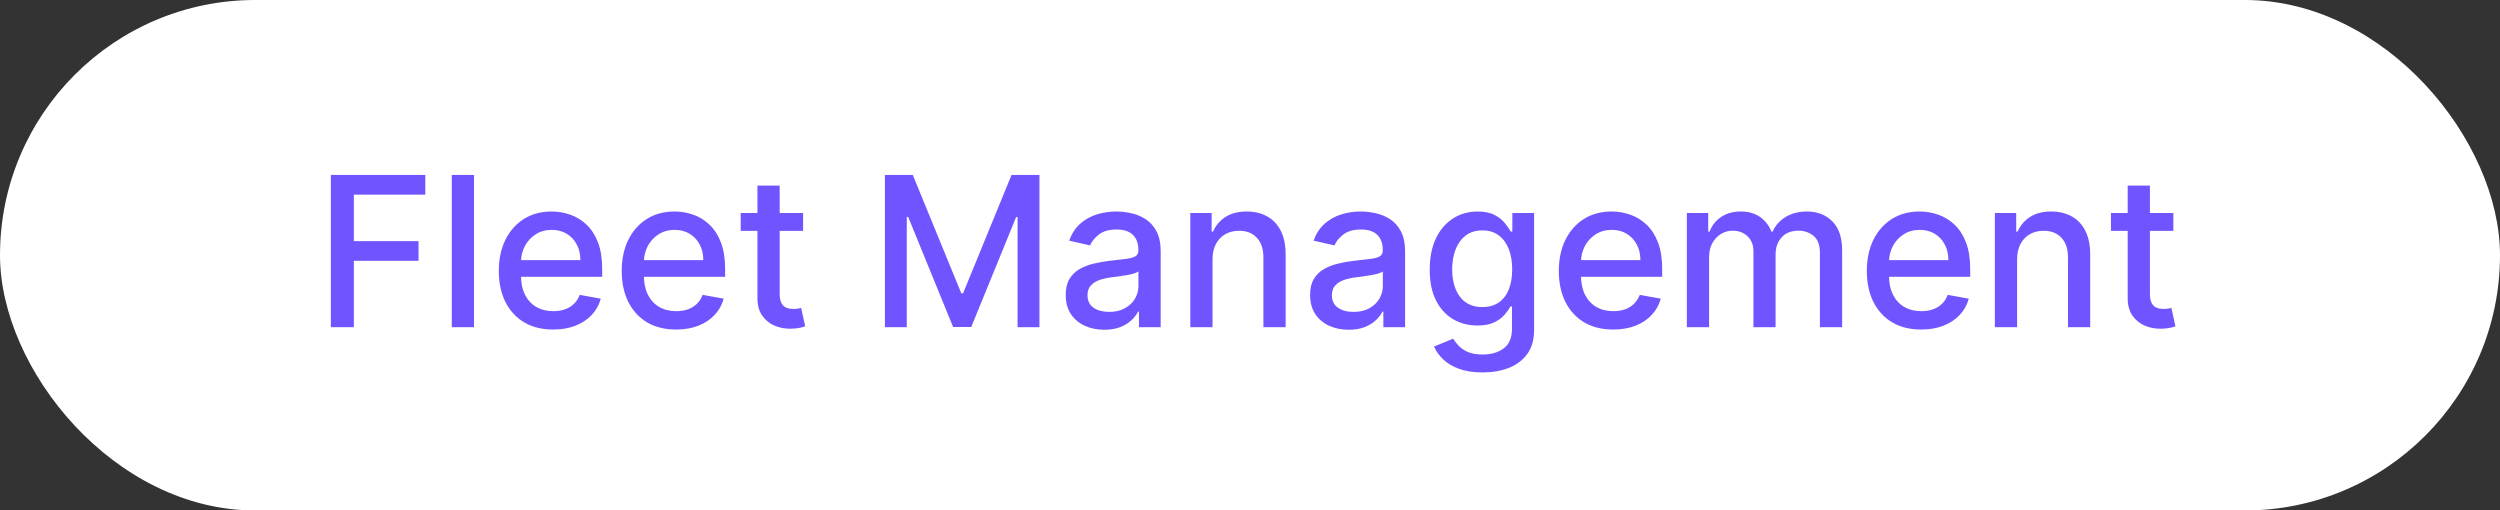
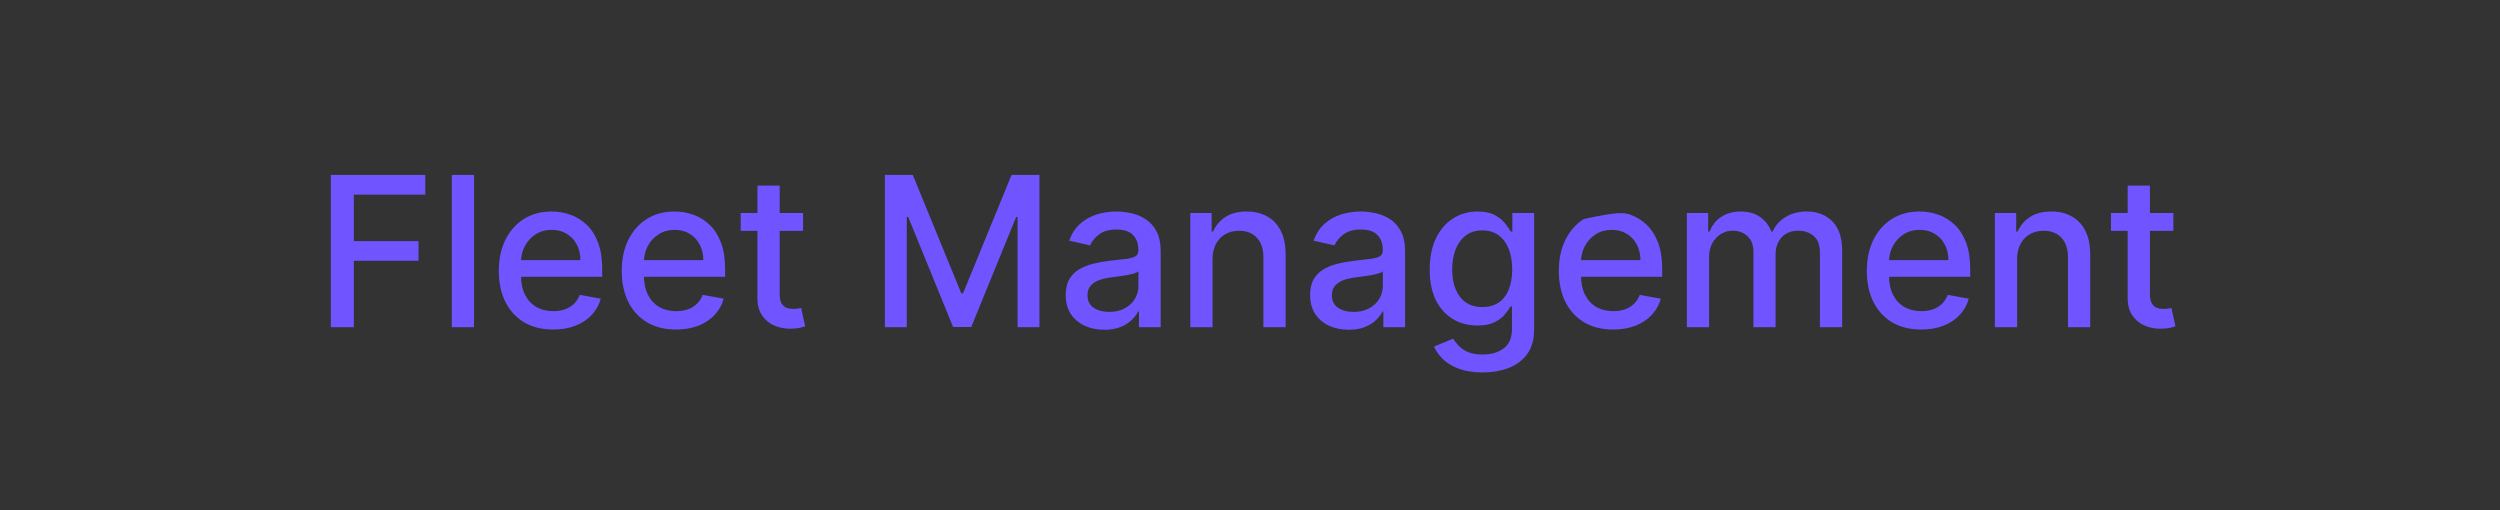
<svg xmlns="http://www.w3.org/2000/svg" width="191" height="39" viewBox="0 0 191 39" fill="none">
  <rect x="0" y="0" width="191" height="39" fill="#333333" stroke="none" />
-   <rect width="191" height="39" rx="19.5" fill="white" />
-   <path d="M25.278 25V13.364H32.494V14.875H27.034V18.421H31.977V19.926H27.034V25H25.278ZM36.216 13.364V25H34.517V13.364H36.216ZM42.263 25.176C41.403 25.176 40.662 24.992 40.041 24.625C39.424 24.254 38.947 23.733 38.609 23.062C38.276 22.388 38.109 21.599 38.109 20.693C38.109 19.799 38.276 19.011 38.609 18.329C38.947 17.648 39.416 17.116 40.019 16.733C40.624 16.35 41.333 16.159 42.144 16.159C42.636 16.159 43.113 16.241 43.575 16.403C44.037 16.566 44.452 16.822 44.82 17.171C45.187 17.519 45.477 17.972 45.689 18.528C45.901 19.081 46.007 19.754 46.007 20.546V21.148H39.07V19.875H44.342C44.342 19.428 44.251 19.032 44.07 18.688C43.888 18.339 43.632 18.064 43.303 17.864C42.977 17.663 42.594 17.562 42.155 17.562C41.678 17.562 41.261 17.68 40.905 17.915C40.553 18.146 40.28 18.449 40.087 18.824C39.897 19.195 39.803 19.599 39.803 20.034V21.028C39.803 21.612 39.905 22.108 40.109 22.517C40.318 22.926 40.608 23.239 40.979 23.454C41.35 23.667 41.784 23.773 42.28 23.773C42.602 23.773 42.895 23.727 43.16 23.636C43.426 23.542 43.655 23.401 43.848 23.216C44.041 23.03 44.189 22.801 44.291 22.528L45.899 22.818C45.77 23.292 45.539 23.706 45.206 24.062C44.876 24.415 44.462 24.689 43.962 24.886C43.465 25.079 42.899 25.176 42.263 25.176ZM51.653 25.176C50.794 25.176 50.053 24.992 49.432 24.625C48.814 24.254 48.337 23.733 48 23.062C47.667 22.388 47.5 21.599 47.5 20.693C47.5 19.799 47.667 19.011 48 18.329C48.337 17.648 48.807 17.116 49.409 16.733C50.015 16.35 50.724 16.159 51.534 16.159C52.026 16.159 52.504 16.241 52.966 16.403C53.428 16.566 53.843 16.822 54.21 17.171C54.578 17.519 54.867 17.972 55.08 18.528C55.292 19.081 55.398 19.754 55.398 20.546V21.148H48.46V19.875H53.733C53.733 19.428 53.642 19.032 53.46 18.688C53.278 18.339 53.023 18.064 52.693 17.864C52.367 17.663 51.985 17.562 51.545 17.562C51.068 17.562 50.651 17.68 50.295 17.915C49.943 18.146 49.67 18.449 49.477 18.824C49.288 19.195 49.193 19.599 49.193 20.034V21.028C49.193 21.612 49.295 22.108 49.5 22.517C49.708 22.926 49.998 23.239 50.369 23.454C50.74 23.667 51.174 23.773 51.67 23.773C51.992 23.773 52.286 23.727 52.551 23.636C52.816 23.542 53.045 23.401 53.239 23.216C53.432 23.03 53.58 22.801 53.682 22.528L55.29 22.818C55.161 23.292 54.93 23.706 54.597 24.062C54.267 24.415 53.852 24.689 53.352 24.886C52.856 25.079 52.29 25.176 51.653 25.176ZM61.356 16.273V17.636H56.59V16.273H61.356ZM57.868 14.182H59.567V22.438C59.567 22.767 59.616 23.015 59.715 23.182C59.813 23.345 59.94 23.456 60.095 23.517C60.254 23.574 60.427 23.602 60.612 23.602C60.749 23.602 60.868 23.593 60.97 23.574C61.072 23.555 61.152 23.54 61.209 23.528L61.516 24.932C61.417 24.97 61.277 25.008 61.095 25.046C60.913 25.087 60.686 25.11 60.413 25.114C59.966 25.121 59.55 25.042 59.163 24.875C58.777 24.708 58.465 24.451 58.226 24.102C57.987 23.754 57.868 23.316 57.868 22.79V14.182ZM67.606 13.364H69.737L73.442 22.409H73.578L77.283 13.364H79.413V25H77.743V16.579H77.635L74.203 24.983H72.817L69.385 16.574H69.277V25H67.606V13.364ZM84.369 25.193C83.816 25.193 83.316 25.091 82.869 24.886C82.422 24.678 82.068 24.377 81.807 23.983C81.549 23.589 81.421 23.106 81.421 22.534C81.421 22.042 81.515 21.636 81.704 21.318C81.894 21 82.15 20.748 82.472 20.562C82.794 20.377 83.153 20.237 83.551 20.142C83.949 20.047 84.354 19.975 84.767 19.926C85.29 19.866 85.714 19.816 86.04 19.778C86.365 19.737 86.602 19.671 86.75 19.579C86.898 19.489 86.972 19.341 86.972 19.136V19.097C86.972 18.6 86.831 18.216 86.551 17.943C86.275 17.671 85.862 17.534 85.312 17.534C84.74 17.534 84.29 17.661 83.96 17.915C83.635 18.165 83.409 18.443 83.284 18.75L81.688 18.386C81.877 17.856 82.153 17.428 82.517 17.102C82.885 16.773 83.307 16.534 83.784 16.386C84.261 16.235 84.763 16.159 85.29 16.159C85.638 16.159 86.008 16.201 86.398 16.284C86.792 16.364 87.159 16.511 87.5 16.727C87.845 16.943 88.127 17.252 88.347 17.653C88.566 18.051 88.676 18.568 88.676 19.204V25H87.017V23.807H86.949C86.839 24.026 86.674 24.242 86.454 24.454C86.235 24.667 85.953 24.843 85.608 24.983C85.263 25.123 84.85 25.193 84.369 25.193ZM84.739 23.829C85.208 23.829 85.61 23.737 85.943 23.551C86.28 23.366 86.536 23.123 86.71 22.824C86.888 22.521 86.977 22.197 86.977 21.852V20.727C86.917 20.788 86.799 20.845 86.625 20.898C86.454 20.947 86.26 20.991 86.04 21.028C85.82 21.062 85.606 21.095 85.398 21.125C85.189 21.151 85.015 21.174 84.875 21.193C84.546 21.235 84.244 21.305 83.972 21.403C83.703 21.502 83.487 21.644 83.324 21.829C83.165 22.011 83.085 22.254 83.085 22.557C83.085 22.977 83.24 23.296 83.551 23.511C83.862 23.724 84.258 23.829 84.739 23.829ZM92.638 19.818V25H90.939V16.273H92.57V17.693H92.678C92.878 17.231 93.193 16.86 93.621 16.579C94.053 16.299 94.596 16.159 95.251 16.159C95.846 16.159 96.367 16.284 96.814 16.534C97.261 16.78 97.608 17.148 97.854 17.636C98.1 18.125 98.223 18.729 98.223 19.449V25H96.524V19.653C96.524 19.021 96.359 18.526 96.03 18.171C95.7 17.811 95.248 17.631 94.672 17.631C94.278 17.631 93.928 17.716 93.621 17.886C93.318 18.057 93.077 18.307 92.899 18.636C92.725 18.962 92.638 19.356 92.638 19.818ZM103.041 25.193C102.488 25.193 101.988 25.091 101.541 24.886C101.094 24.678 100.74 24.377 100.479 23.983C100.221 23.589 100.092 23.106 100.092 22.534C100.092 22.042 100.187 21.636 100.376 21.318C100.566 21 100.821 20.748 101.143 20.562C101.465 20.377 101.825 20.237 102.223 20.142C102.621 20.047 103.026 19.975 103.439 19.926C103.962 19.866 104.386 19.816 104.712 19.778C105.037 19.737 105.274 19.671 105.422 19.579C105.57 19.489 105.643 19.341 105.643 19.136V19.097C105.643 18.6 105.503 18.216 105.223 17.943C104.946 17.671 104.534 17.534 103.984 17.534C103.412 17.534 102.962 17.661 102.632 17.915C102.306 18.165 102.081 18.443 101.956 18.75L100.359 18.386C100.549 17.856 100.825 17.428 101.189 17.102C101.556 16.773 101.979 16.534 102.456 16.386C102.933 16.235 103.435 16.159 103.962 16.159C104.31 16.159 104.679 16.201 105.07 16.284C105.464 16.364 105.831 16.511 106.172 16.727C106.517 16.943 106.799 17.252 107.018 17.653C107.238 18.051 107.348 18.568 107.348 19.204V25H105.689V23.807H105.621C105.511 24.026 105.346 24.242 105.126 24.454C104.907 24.667 104.625 24.843 104.28 24.983C103.935 25.123 103.522 25.193 103.041 25.193ZM103.411 23.829C103.88 23.829 104.282 23.737 104.615 23.551C104.952 23.366 105.208 23.123 105.382 22.824C105.56 22.521 105.649 22.197 105.649 21.852V20.727C105.589 20.788 105.471 20.845 105.297 20.898C105.126 20.947 104.931 20.991 104.712 21.028C104.492 21.062 104.278 21.095 104.07 21.125C103.861 21.151 103.687 21.174 103.547 21.193C103.217 21.235 102.916 21.305 102.643 21.403C102.375 21.502 102.159 21.644 101.996 21.829C101.837 22.011 101.757 22.254 101.757 22.557C101.757 22.977 101.912 23.296 102.223 23.511C102.534 23.724 102.929 23.829 103.411 23.829ZM113.27 28.454C112.577 28.454 111.98 28.364 111.48 28.182C110.984 28 110.579 27.759 110.264 27.46C109.95 27.161 109.715 26.833 109.56 26.477L111.02 25.875C111.122 26.042 111.259 26.218 111.429 26.403C111.603 26.593 111.838 26.754 112.134 26.886C112.433 27.019 112.817 27.085 113.287 27.085C113.931 27.085 114.463 26.928 114.884 26.614C115.304 26.303 115.514 25.807 115.514 25.125V23.409H115.406C115.304 23.595 115.156 23.801 114.963 24.028C114.774 24.256 114.512 24.453 114.179 24.619C113.846 24.786 113.412 24.869 112.878 24.869C112.188 24.869 111.567 24.708 111.014 24.386C110.465 24.061 110.029 23.581 109.707 22.949C109.389 22.312 109.23 21.53 109.23 20.602C109.23 19.674 109.387 18.879 109.702 18.216C110.02 17.553 110.455 17.046 111.009 16.693C111.562 16.337 112.188 16.159 112.889 16.159C113.431 16.159 113.868 16.25 114.202 16.432C114.535 16.61 114.795 16.818 114.98 17.057C115.17 17.296 115.315 17.506 115.418 17.688H115.543V16.273H117.207V25.193C117.207 25.943 117.033 26.559 116.685 27.04C116.336 27.521 115.865 27.877 115.27 28.108C114.679 28.339 114.012 28.454 113.27 28.454ZM113.253 23.46C113.741 23.46 114.154 23.347 114.491 23.119C114.832 22.888 115.09 22.559 115.264 22.131C115.442 21.699 115.531 21.182 115.531 20.579C115.531 19.992 115.444 19.475 115.27 19.028C115.096 18.581 114.84 18.233 114.503 17.983C114.166 17.729 113.749 17.602 113.253 17.602C112.741 17.602 112.315 17.735 111.974 18C111.634 18.261 111.376 18.617 111.202 19.068C111.031 19.519 110.946 20.023 110.946 20.579C110.946 21.151 111.033 21.653 111.207 22.085C111.382 22.517 111.639 22.854 111.98 23.097C112.325 23.339 112.749 23.46 113.253 23.46ZM123.247 25.176C122.387 25.176 121.647 24.992 121.026 24.625C120.408 24.254 119.931 23.733 119.594 23.062C119.26 22.388 119.094 21.599 119.094 20.693C119.094 19.799 119.26 19.011 119.594 18.329C119.931 17.648 120.401 17.116 121.003 16.733C121.609 16.35 122.317 16.159 123.128 16.159C123.62 16.159 124.098 16.241 124.56 16.403C125.022 16.566 125.437 16.822 125.804 17.171C126.171 17.519 126.461 17.972 126.673 18.528C126.885 19.081 126.991 19.754 126.991 20.546V21.148H120.054V19.875H125.327C125.327 19.428 125.236 19.032 125.054 18.688C124.872 18.339 124.616 18.064 124.287 17.864C123.961 17.663 123.579 17.562 123.139 17.562C122.662 17.562 122.245 17.68 121.889 17.915C121.537 18.146 121.264 18.449 121.071 18.824C120.882 19.195 120.787 19.599 120.787 20.034V21.028C120.787 21.612 120.889 22.108 121.094 22.517C121.302 22.926 121.592 23.239 121.963 23.454C122.334 23.667 122.768 23.773 123.264 23.773C123.586 23.773 123.88 23.727 124.145 23.636C124.41 23.542 124.639 23.401 124.832 23.216C125.026 23.03 125.173 22.801 125.276 22.528L126.884 22.818C126.755 23.292 126.524 23.706 126.19 24.062C125.861 24.415 125.446 24.689 124.946 24.886C124.45 25.079 123.884 25.176 123.247 25.176ZM128.876 25V16.273H130.507V17.693H130.615C130.797 17.212 131.094 16.837 131.507 16.568C131.92 16.296 132.414 16.159 132.99 16.159C133.573 16.159 134.062 16.296 134.456 16.568C134.854 16.841 135.147 17.216 135.337 17.693H135.428C135.636 17.227 135.967 16.856 136.422 16.579C136.876 16.299 137.418 16.159 138.047 16.159C138.839 16.159 139.484 16.407 139.984 16.903C140.488 17.4 140.74 18.148 140.74 19.148V25H139.041V19.307C139.041 18.716 138.88 18.288 138.558 18.023C138.236 17.758 137.852 17.625 137.405 17.625C136.852 17.625 136.422 17.796 136.115 18.136C135.808 18.474 135.655 18.907 135.655 19.438V25H133.962V19.199C133.962 18.725 133.814 18.345 133.518 18.057C133.223 17.769 132.839 17.625 132.365 17.625C132.043 17.625 131.746 17.71 131.473 17.881C131.204 18.047 130.986 18.28 130.82 18.579C130.657 18.879 130.575 19.225 130.575 19.619V25H128.876ZM146.778 25.176C145.919 25.176 145.178 24.992 144.557 24.625C143.939 24.254 143.462 23.733 143.125 23.062C142.792 22.388 142.625 21.599 142.625 20.693C142.625 19.799 142.792 19.011 143.125 18.329C143.462 17.648 143.932 17.116 144.534 16.733C145.14 16.35 145.848 16.159 146.659 16.159C147.152 16.159 147.629 16.241 148.091 16.403C148.553 16.566 148.968 16.822 149.335 17.171C149.703 17.519 149.992 17.972 150.205 18.528C150.417 19.081 150.523 19.754 150.523 20.546V21.148H143.585V19.875H148.858C148.858 19.428 148.767 19.032 148.585 18.688C148.403 18.339 148.148 18.064 147.818 17.864C147.492 17.663 147.11 17.562 146.67 17.562C146.193 17.562 145.777 17.68 145.42 17.915C145.068 18.146 144.795 18.449 144.602 18.824C144.413 19.195 144.318 19.599 144.318 20.034V21.028C144.318 21.612 144.42 22.108 144.625 22.517C144.833 22.926 145.123 23.239 145.494 23.454C145.866 23.667 146.299 23.773 146.795 23.773C147.117 23.773 147.411 23.727 147.676 23.636C147.941 23.542 148.17 23.401 148.364 23.216C148.557 23.03 148.705 22.801 148.807 22.528L150.415 22.818C150.286 23.292 150.055 23.706 149.722 24.062C149.392 24.415 148.977 24.689 148.477 24.886C147.981 25.079 147.415 25.176 146.778 25.176ZM154.107 19.818V25H152.408V16.273H154.038V17.693H154.146C154.347 17.231 154.661 16.86 155.089 16.579C155.521 16.299 156.065 16.159 156.72 16.159C157.315 16.159 157.836 16.284 158.283 16.534C158.73 16.78 159.076 17.148 159.322 17.636C159.569 18.125 159.692 18.729 159.692 19.449V25H157.993V19.653C157.993 19.021 157.828 18.526 157.499 18.171C157.169 17.811 156.716 17.631 156.141 17.631C155.747 17.631 155.396 17.716 155.089 17.886C154.786 18.057 154.546 18.307 154.368 18.636C154.194 18.962 154.107 19.356 154.107 19.818ZM166.044 16.273V17.636H161.277V16.273H166.044ZM162.555 14.182H164.254V22.438C164.254 22.767 164.304 23.015 164.402 23.182C164.5 23.345 164.627 23.456 164.783 23.517C164.942 23.574 165.114 23.602 165.3 23.602C165.436 23.602 165.555 23.593 165.658 23.574C165.76 23.555 165.839 23.54 165.896 23.528L166.203 24.932C166.105 24.97 165.964 25.008 165.783 25.046C165.601 25.087 165.374 25.11 165.101 25.114C164.654 25.121 164.237 25.042 163.851 24.875C163.464 24.708 163.152 24.451 162.913 24.102C162.675 23.754 162.555 23.316 162.555 22.79V14.182Z" fill="#7054FF" />
+   <path d="M25.278 25V13.364H32.494V14.875H27.034V18.421H31.977V19.926H27.034V25H25.278ZM36.216 13.364V25H34.517V13.364H36.216ZM42.263 25.176C41.403 25.176 40.662 24.992 40.041 24.625C39.424 24.254 38.947 23.733 38.609 23.062C38.276 22.388 38.109 21.599 38.109 20.693C38.109 19.799 38.276 19.011 38.609 18.329C38.947 17.648 39.416 17.116 40.019 16.733C40.624 16.35 41.333 16.159 42.144 16.159C42.636 16.159 43.113 16.241 43.575 16.403C44.037 16.566 44.452 16.822 44.82 17.171C45.187 17.519 45.477 17.972 45.689 18.528C45.901 19.081 46.007 19.754 46.007 20.546V21.148H39.07V19.875H44.342C44.342 19.428 44.251 19.032 44.07 18.688C43.888 18.339 43.632 18.064 43.303 17.864C42.977 17.663 42.594 17.562 42.155 17.562C41.678 17.562 41.261 17.68 40.905 17.915C40.553 18.146 40.28 18.449 40.087 18.824C39.897 19.195 39.803 19.599 39.803 20.034V21.028C39.803 21.612 39.905 22.108 40.109 22.517C40.318 22.926 40.608 23.239 40.979 23.454C41.35 23.667 41.784 23.773 42.28 23.773C42.602 23.773 42.895 23.727 43.16 23.636C43.426 23.542 43.655 23.401 43.848 23.216C44.041 23.03 44.189 22.801 44.291 22.528L45.899 22.818C45.77 23.292 45.539 23.706 45.206 24.062C44.876 24.415 44.462 24.689 43.962 24.886C43.465 25.079 42.899 25.176 42.263 25.176ZM51.653 25.176C50.794 25.176 50.053 24.992 49.432 24.625C48.814 24.254 48.337 23.733 48 23.062C47.667 22.388 47.5 21.599 47.5 20.693C47.5 19.799 47.667 19.011 48 18.329C48.337 17.648 48.807 17.116 49.409 16.733C50.015 16.35 50.724 16.159 51.534 16.159C52.026 16.159 52.504 16.241 52.966 16.403C53.428 16.566 53.843 16.822 54.21 17.171C54.578 17.519 54.867 17.972 55.08 18.528C55.292 19.081 55.398 19.754 55.398 20.546V21.148H48.46V19.875H53.733C53.733 19.428 53.642 19.032 53.46 18.688C53.278 18.339 53.023 18.064 52.693 17.864C52.367 17.663 51.985 17.562 51.545 17.562C51.068 17.562 50.651 17.68 50.295 17.915C49.943 18.146 49.67 18.449 49.477 18.824C49.288 19.195 49.193 19.599 49.193 20.034V21.028C49.193 21.612 49.295 22.108 49.5 22.517C49.708 22.926 49.998 23.239 50.369 23.454C50.74 23.667 51.174 23.773 51.67 23.773C51.992 23.773 52.286 23.727 52.551 23.636C52.816 23.542 53.045 23.401 53.239 23.216C53.432 23.03 53.58 22.801 53.682 22.528L55.29 22.818C55.161 23.292 54.93 23.706 54.597 24.062C54.267 24.415 53.852 24.689 53.352 24.886C52.856 25.079 52.29 25.176 51.653 25.176ZM61.356 16.273V17.636H56.59V16.273H61.356ZM57.868 14.182H59.567V22.438C59.567 22.767 59.616 23.015 59.715 23.182C59.813 23.345 59.94 23.456 60.095 23.517C60.254 23.574 60.427 23.602 60.612 23.602C60.749 23.602 60.868 23.593 60.97 23.574C61.072 23.555 61.152 23.54 61.209 23.528L61.516 24.932C61.417 24.97 61.277 25.008 61.095 25.046C60.913 25.087 60.686 25.11 60.413 25.114C59.966 25.121 59.55 25.042 59.163 24.875C58.777 24.708 58.465 24.451 58.226 24.102C57.987 23.754 57.868 23.316 57.868 22.79V14.182ZM67.606 13.364H69.737L73.442 22.409H73.578L77.283 13.364H79.413V25H77.743V16.579H77.635L74.203 24.983H72.817L69.385 16.574H69.277V25H67.606V13.364ZM84.369 25.193C83.816 25.193 83.316 25.091 82.869 24.886C82.422 24.678 82.068 24.377 81.807 23.983C81.549 23.589 81.421 23.106 81.421 22.534C81.421 22.042 81.515 21.636 81.704 21.318C81.894 21 82.15 20.748 82.472 20.562C82.794 20.377 83.153 20.237 83.551 20.142C83.949 20.047 84.354 19.975 84.767 19.926C85.29 19.866 85.714 19.816 86.04 19.778C86.365 19.737 86.602 19.671 86.75 19.579C86.898 19.489 86.972 19.341 86.972 19.136V19.097C86.972 18.6 86.831 18.216 86.551 17.943C86.275 17.671 85.862 17.534 85.312 17.534C84.74 17.534 84.29 17.661 83.96 17.915C83.635 18.165 83.409 18.443 83.284 18.75L81.688 18.386C81.877 17.856 82.153 17.428 82.517 17.102C82.885 16.773 83.307 16.534 83.784 16.386C84.261 16.235 84.763 16.159 85.29 16.159C85.638 16.159 86.008 16.201 86.398 16.284C86.792 16.364 87.159 16.511 87.5 16.727C87.845 16.943 88.127 17.252 88.347 17.653C88.566 18.051 88.676 18.568 88.676 19.204V25H87.017V23.807H86.949C86.839 24.026 86.674 24.242 86.454 24.454C86.235 24.667 85.953 24.843 85.608 24.983C85.263 25.123 84.85 25.193 84.369 25.193ZM84.739 23.829C85.208 23.829 85.61 23.737 85.943 23.551C86.28 23.366 86.536 23.123 86.71 22.824C86.888 22.521 86.977 22.197 86.977 21.852V20.727C86.917 20.788 86.799 20.845 86.625 20.898C86.454 20.947 86.26 20.991 86.04 21.028C85.82 21.062 85.606 21.095 85.398 21.125C85.189 21.151 85.015 21.174 84.875 21.193C84.546 21.235 84.244 21.305 83.972 21.403C83.703 21.502 83.487 21.644 83.324 21.829C83.165 22.011 83.085 22.254 83.085 22.557C83.085 22.977 83.24 23.296 83.551 23.511C83.862 23.724 84.258 23.829 84.739 23.829ZM92.638 19.818V25H90.939V16.273H92.57V17.693H92.678C92.878 17.231 93.193 16.86 93.621 16.579C94.053 16.299 94.596 16.159 95.251 16.159C95.846 16.159 96.367 16.284 96.814 16.534C97.261 16.78 97.608 17.148 97.854 17.636C98.1 18.125 98.223 18.729 98.223 19.449V25H96.524V19.653C96.524 19.021 96.359 18.526 96.03 18.171C95.7 17.811 95.248 17.631 94.672 17.631C94.278 17.631 93.928 17.716 93.621 17.886C93.318 18.057 93.077 18.307 92.899 18.636C92.725 18.962 92.638 19.356 92.638 19.818ZM103.041 25.193C102.488 25.193 101.988 25.091 101.541 24.886C101.094 24.678 100.74 24.377 100.479 23.983C100.221 23.589 100.092 23.106 100.092 22.534C100.092 22.042 100.187 21.636 100.376 21.318C100.566 21 100.821 20.748 101.143 20.562C101.465 20.377 101.825 20.237 102.223 20.142C102.621 20.047 103.026 19.975 103.439 19.926C103.962 19.866 104.386 19.816 104.712 19.778C105.037 19.737 105.274 19.671 105.422 19.579C105.57 19.489 105.643 19.341 105.643 19.136V19.097C105.643 18.6 105.503 18.216 105.223 17.943C104.946 17.671 104.534 17.534 103.984 17.534C103.412 17.534 102.962 17.661 102.632 17.915C102.306 18.165 102.081 18.443 101.956 18.75L100.359 18.386C100.549 17.856 100.825 17.428 101.189 17.102C101.556 16.773 101.979 16.534 102.456 16.386C102.933 16.235 103.435 16.159 103.962 16.159C104.31 16.159 104.679 16.201 105.07 16.284C105.464 16.364 105.831 16.511 106.172 16.727C106.517 16.943 106.799 17.252 107.018 17.653C107.238 18.051 107.348 18.568 107.348 19.204V25H105.689V23.807H105.621C105.511 24.026 105.346 24.242 105.126 24.454C104.907 24.667 104.625 24.843 104.28 24.983C103.935 25.123 103.522 25.193 103.041 25.193ZM103.411 23.829C103.88 23.829 104.282 23.737 104.615 23.551C104.952 23.366 105.208 23.123 105.382 22.824C105.56 22.521 105.649 22.197 105.649 21.852V20.727C105.589 20.788 105.471 20.845 105.297 20.898C105.126 20.947 104.931 20.991 104.712 21.028C104.492 21.062 104.278 21.095 104.07 21.125C103.861 21.151 103.687 21.174 103.547 21.193C103.217 21.235 102.916 21.305 102.643 21.403C102.375 21.502 102.159 21.644 101.996 21.829C101.837 22.011 101.757 22.254 101.757 22.557C101.757 22.977 101.912 23.296 102.223 23.511C102.534 23.724 102.929 23.829 103.411 23.829ZM113.27 28.454C112.577 28.454 111.98 28.364 111.48 28.182C110.984 28 110.579 27.759 110.264 27.46C109.95 27.161 109.715 26.833 109.56 26.477L111.02 25.875C111.122 26.042 111.259 26.218 111.429 26.403C111.603 26.593 111.838 26.754 112.134 26.886C112.433 27.019 112.817 27.085 113.287 27.085C113.931 27.085 114.463 26.928 114.884 26.614C115.304 26.303 115.514 25.807 115.514 25.125V23.409H115.406C115.304 23.595 115.156 23.801 114.963 24.028C114.774 24.256 114.512 24.453 114.179 24.619C113.846 24.786 113.412 24.869 112.878 24.869C112.188 24.869 111.567 24.708 111.014 24.386C110.465 24.061 110.029 23.581 109.707 22.949C109.389 22.312 109.23 21.53 109.23 20.602C109.23 19.674 109.387 18.879 109.702 18.216C110.02 17.553 110.455 17.046 111.009 16.693C111.562 16.337 112.188 16.159 112.889 16.159C113.431 16.159 113.868 16.25 114.202 16.432C114.535 16.61 114.795 16.818 114.98 17.057C115.17 17.296 115.315 17.506 115.418 17.688H115.543V16.273H117.207V25.193C117.207 25.943 117.033 26.559 116.685 27.04C116.336 27.521 115.865 27.877 115.27 28.108C114.679 28.339 114.012 28.454 113.27 28.454ZM113.253 23.46C113.741 23.46 114.154 23.347 114.491 23.119C114.832 22.888 115.09 22.559 115.264 22.131C115.442 21.699 115.531 21.182 115.531 20.579C115.531 19.992 115.444 19.475 115.27 19.028C115.096 18.581 114.84 18.233 114.503 17.983C114.166 17.729 113.749 17.602 113.253 17.602C112.741 17.602 112.315 17.735 111.974 18C111.634 18.261 111.376 18.617 111.202 19.068C111.031 19.519 110.946 20.023 110.946 20.579C110.946 21.151 111.033 21.653 111.207 22.085C111.382 22.517 111.639 22.854 111.98 23.097C112.325 23.339 112.749 23.46 113.253 23.46ZM123.247 25.176C122.387 25.176 121.647 24.992 121.026 24.625C120.408 24.254 119.931 23.733 119.594 23.062C119.26 22.388 119.094 21.599 119.094 20.693C119.094 19.799 119.26 19.011 119.594 18.329C119.931 17.648 120.401 17.116 121.003 16.733C123.62 16.159 124.098 16.241 124.56 16.403C125.022 16.566 125.437 16.822 125.804 17.171C126.171 17.519 126.461 17.972 126.673 18.528C126.885 19.081 126.991 19.754 126.991 20.546V21.148H120.054V19.875H125.327C125.327 19.428 125.236 19.032 125.054 18.688C124.872 18.339 124.616 18.064 124.287 17.864C123.961 17.663 123.579 17.562 123.139 17.562C122.662 17.562 122.245 17.68 121.889 17.915C121.537 18.146 121.264 18.449 121.071 18.824C120.882 19.195 120.787 19.599 120.787 20.034V21.028C120.787 21.612 120.889 22.108 121.094 22.517C121.302 22.926 121.592 23.239 121.963 23.454C122.334 23.667 122.768 23.773 123.264 23.773C123.586 23.773 123.88 23.727 124.145 23.636C124.41 23.542 124.639 23.401 124.832 23.216C125.026 23.03 125.173 22.801 125.276 22.528L126.884 22.818C126.755 23.292 126.524 23.706 126.19 24.062C125.861 24.415 125.446 24.689 124.946 24.886C124.45 25.079 123.884 25.176 123.247 25.176ZM128.876 25V16.273H130.507V17.693H130.615C130.797 17.212 131.094 16.837 131.507 16.568C131.92 16.296 132.414 16.159 132.99 16.159C133.573 16.159 134.062 16.296 134.456 16.568C134.854 16.841 135.147 17.216 135.337 17.693H135.428C135.636 17.227 135.967 16.856 136.422 16.579C136.876 16.299 137.418 16.159 138.047 16.159C138.839 16.159 139.484 16.407 139.984 16.903C140.488 17.4 140.74 18.148 140.74 19.148V25H139.041V19.307C139.041 18.716 138.88 18.288 138.558 18.023C138.236 17.758 137.852 17.625 137.405 17.625C136.852 17.625 136.422 17.796 136.115 18.136C135.808 18.474 135.655 18.907 135.655 19.438V25H133.962V19.199C133.962 18.725 133.814 18.345 133.518 18.057C133.223 17.769 132.839 17.625 132.365 17.625C132.043 17.625 131.746 17.71 131.473 17.881C131.204 18.047 130.986 18.28 130.82 18.579C130.657 18.879 130.575 19.225 130.575 19.619V25H128.876ZM146.778 25.176C145.919 25.176 145.178 24.992 144.557 24.625C143.939 24.254 143.462 23.733 143.125 23.062C142.792 22.388 142.625 21.599 142.625 20.693C142.625 19.799 142.792 19.011 143.125 18.329C143.462 17.648 143.932 17.116 144.534 16.733C145.14 16.35 145.848 16.159 146.659 16.159C147.152 16.159 147.629 16.241 148.091 16.403C148.553 16.566 148.968 16.822 149.335 17.171C149.703 17.519 149.992 17.972 150.205 18.528C150.417 19.081 150.523 19.754 150.523 20.546V21.148H143.585V19.875H148.858C148.858 19.428 148.767 19.032 148.585 18.688C148.403 18.339 148.148 18.064 147.818 17.864C147.492 17.663 147.11 17.562 146.67 17.562C146.193 17.562 145.777 17.68 145.42 17.915C145.068 18.146 144.795 18.449 144.602 18.824C144.413 19.195 144.318 19.599 144.318 20.034V21.028C144.318 21.612 144.42 22.108 144.625 22.517C144.833 22.926 145.123 23.239 145.494 23.454C145.866 23.667 146.299 23.773 146.795 23.773C147.117 23.773 147.411 23.727 147.676 23.636C147.941 23.542 148.17 23.401 148.364 23.216C148.557 23.03 148.705 22.801 148.807 22.528L150.415 22.818C150.286 23.292 150.055 23.706 149.722 24.062C149.392 24.415 148.977 24.689 148.477 24.886C147.981 25.079 147.415 25.176 146.778 25.176ZM154.107 19.818V25H152.408V16.273H154.038V17.693H154.146C154.347 17.231 154.661 16.86 155.089 16.579C155.521 16.299 156.065 16.159 156.72 16.159C157.315 16.159 157.836 16.284 158.283 16.534C158.73 16.78 159.076 17.148 159.322 17.636C159.569 18.125 159.692 18.729 159.692 19.449V25H157.993V19.653C157.993 19.021 157.828 18.526 157.499 18.171C157.169 17.811 156.716 17.631 156.141 17.631C155.747 17.631 155.396 17.716 155.089 17.886C154.786 18.057 154.546 18.307 154.368 18.636C154.194 18.962 154.107 19.356 154.107 19.818ZM166.044 16.273V17.636H161.277V16.273H166.044ZM162.555 14.182H164.254V22.438C164.254 22.767 164.304 23.015 164.402 23.182C164.5 23.345 164.627 23.456 164.783 23.517C164.942 23.574 165.114 23.602 165.3 23.602C165.436 23.602 165.555 23.593 165.658 23.574C165.76 23.555 165.839 23.54 165.896 23.528L166.203 24.932C166.105 24.97 165.964 25.008 165.783 25.046C165.601 25.087 165.374 25.11 165.101 25.114C164.654 25.121 164.237 25.042 163.851 24.875C163.464 24.708 163.152 24.451 162.913 24.102C162.675 23.754 162.555 23.316 162.555 22.79V14.182Z" fill="#7054FF" />
</svg>